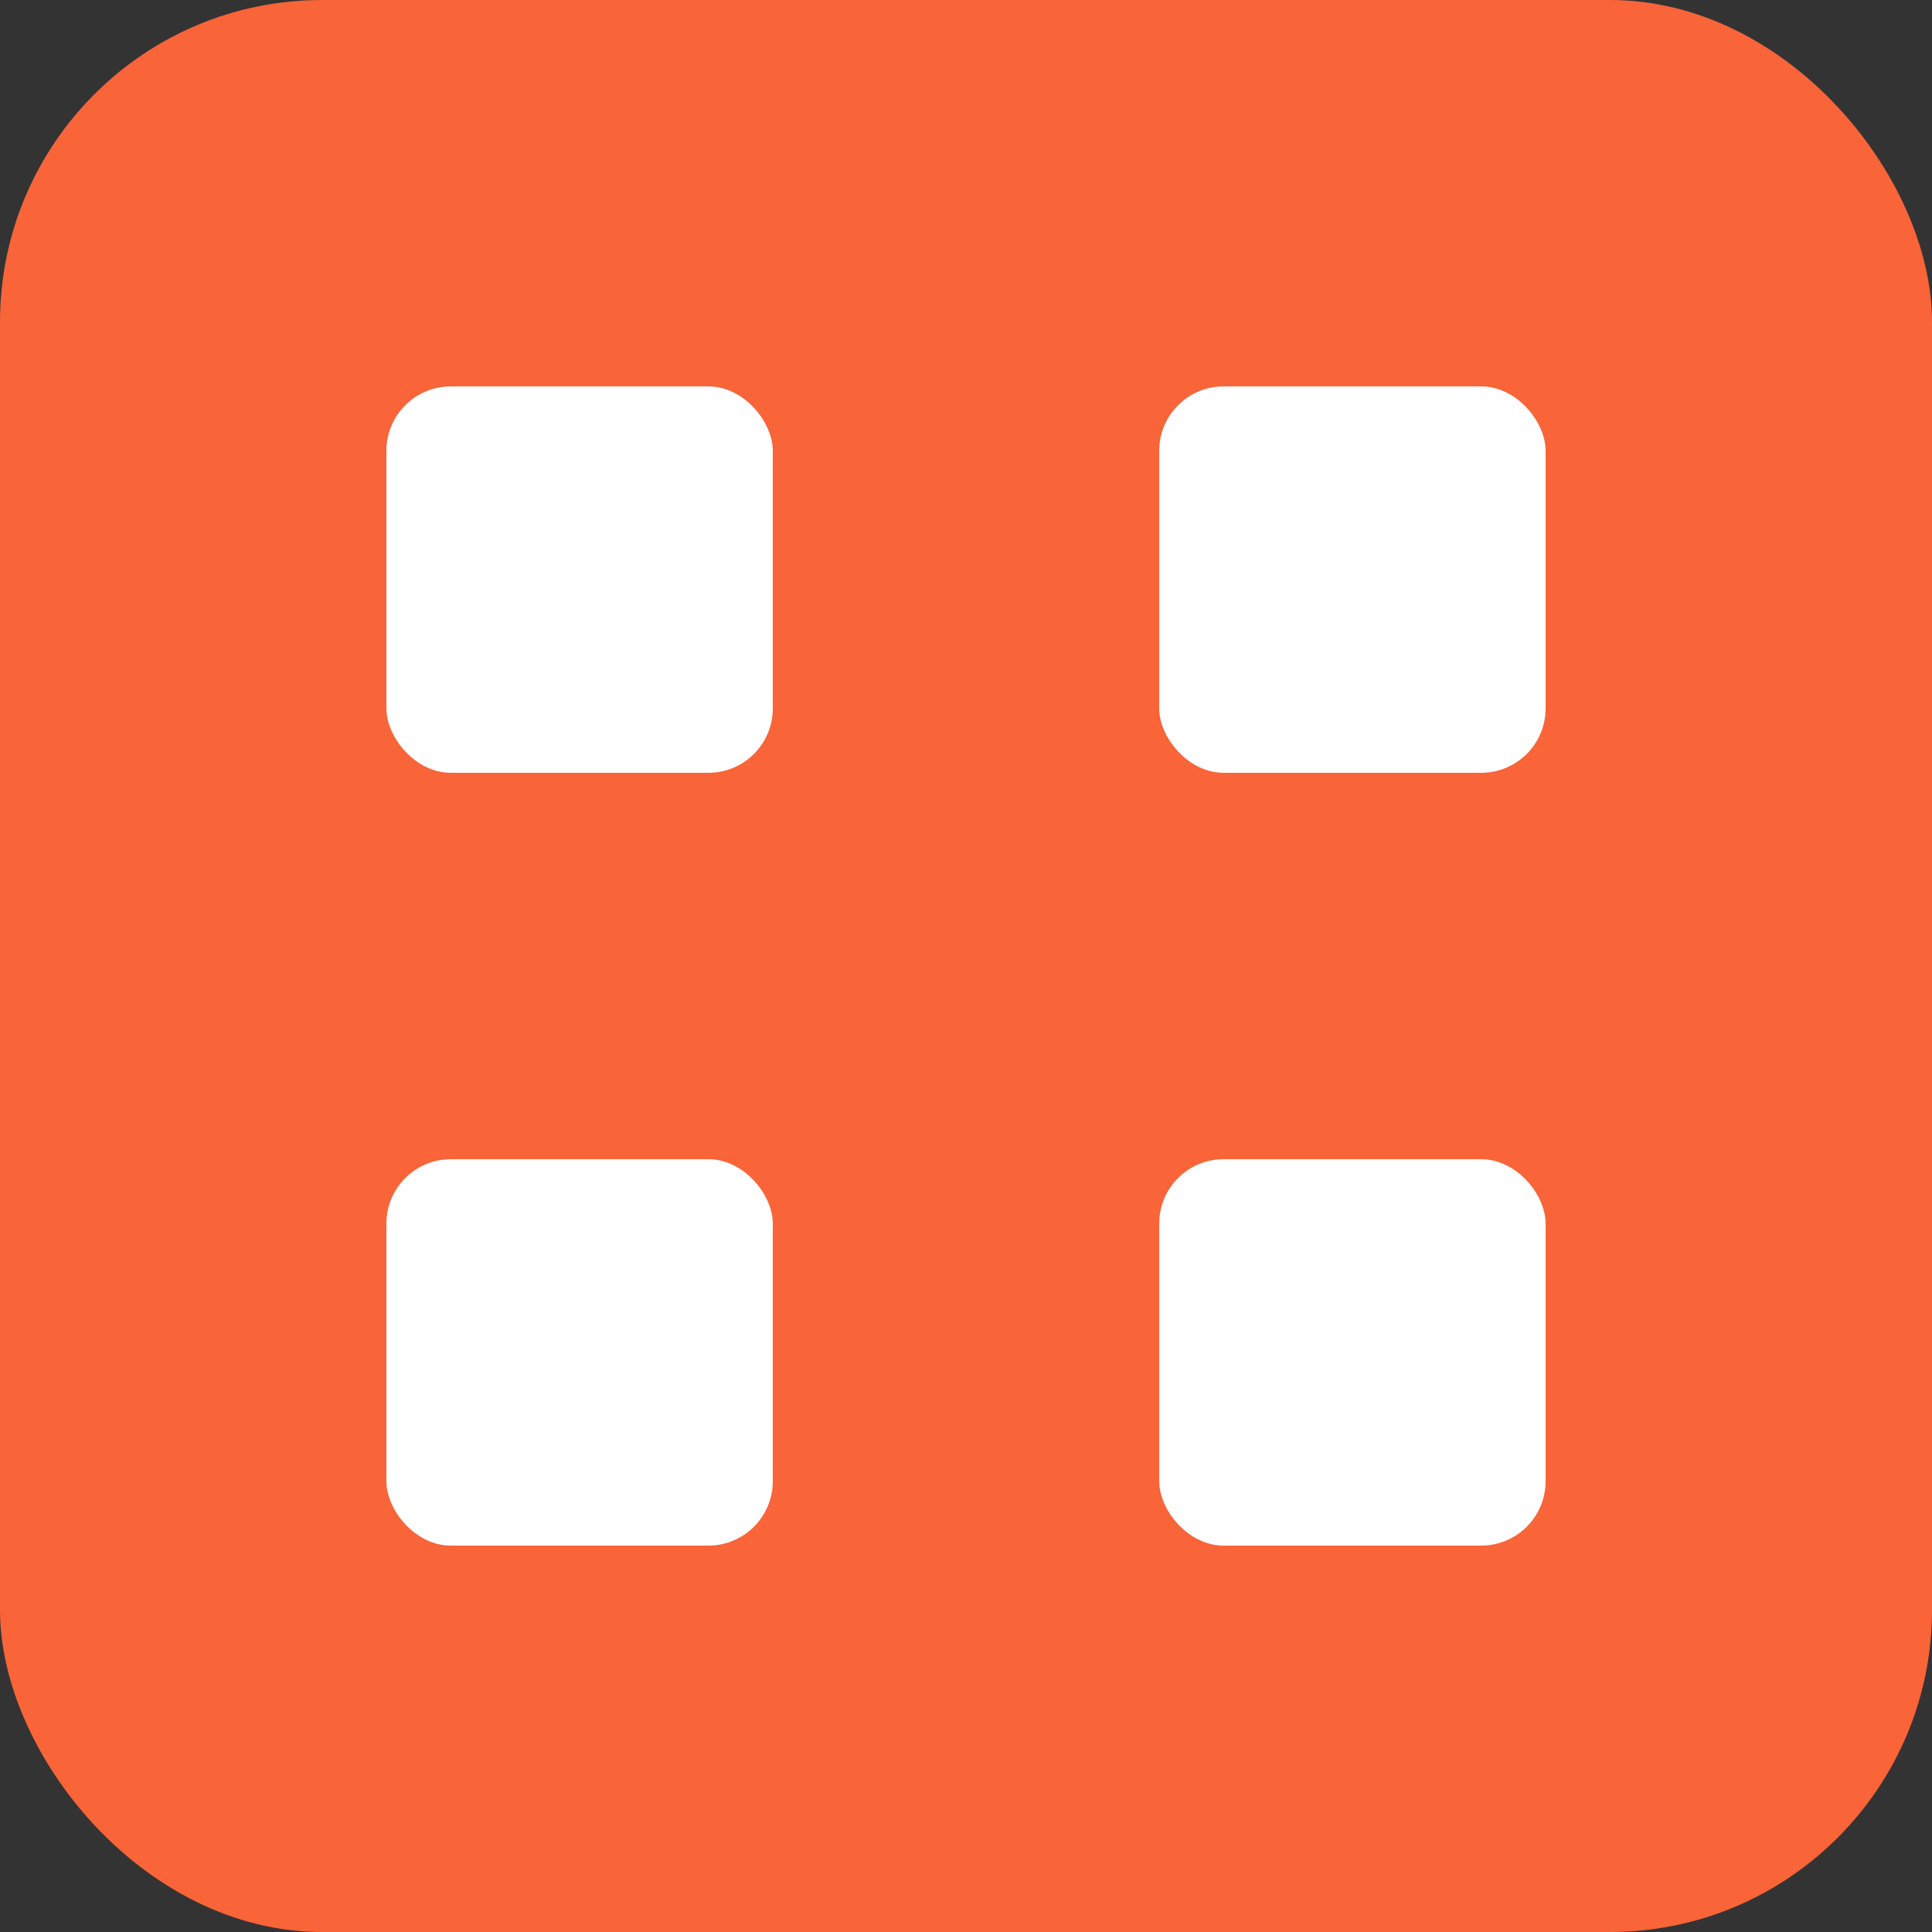
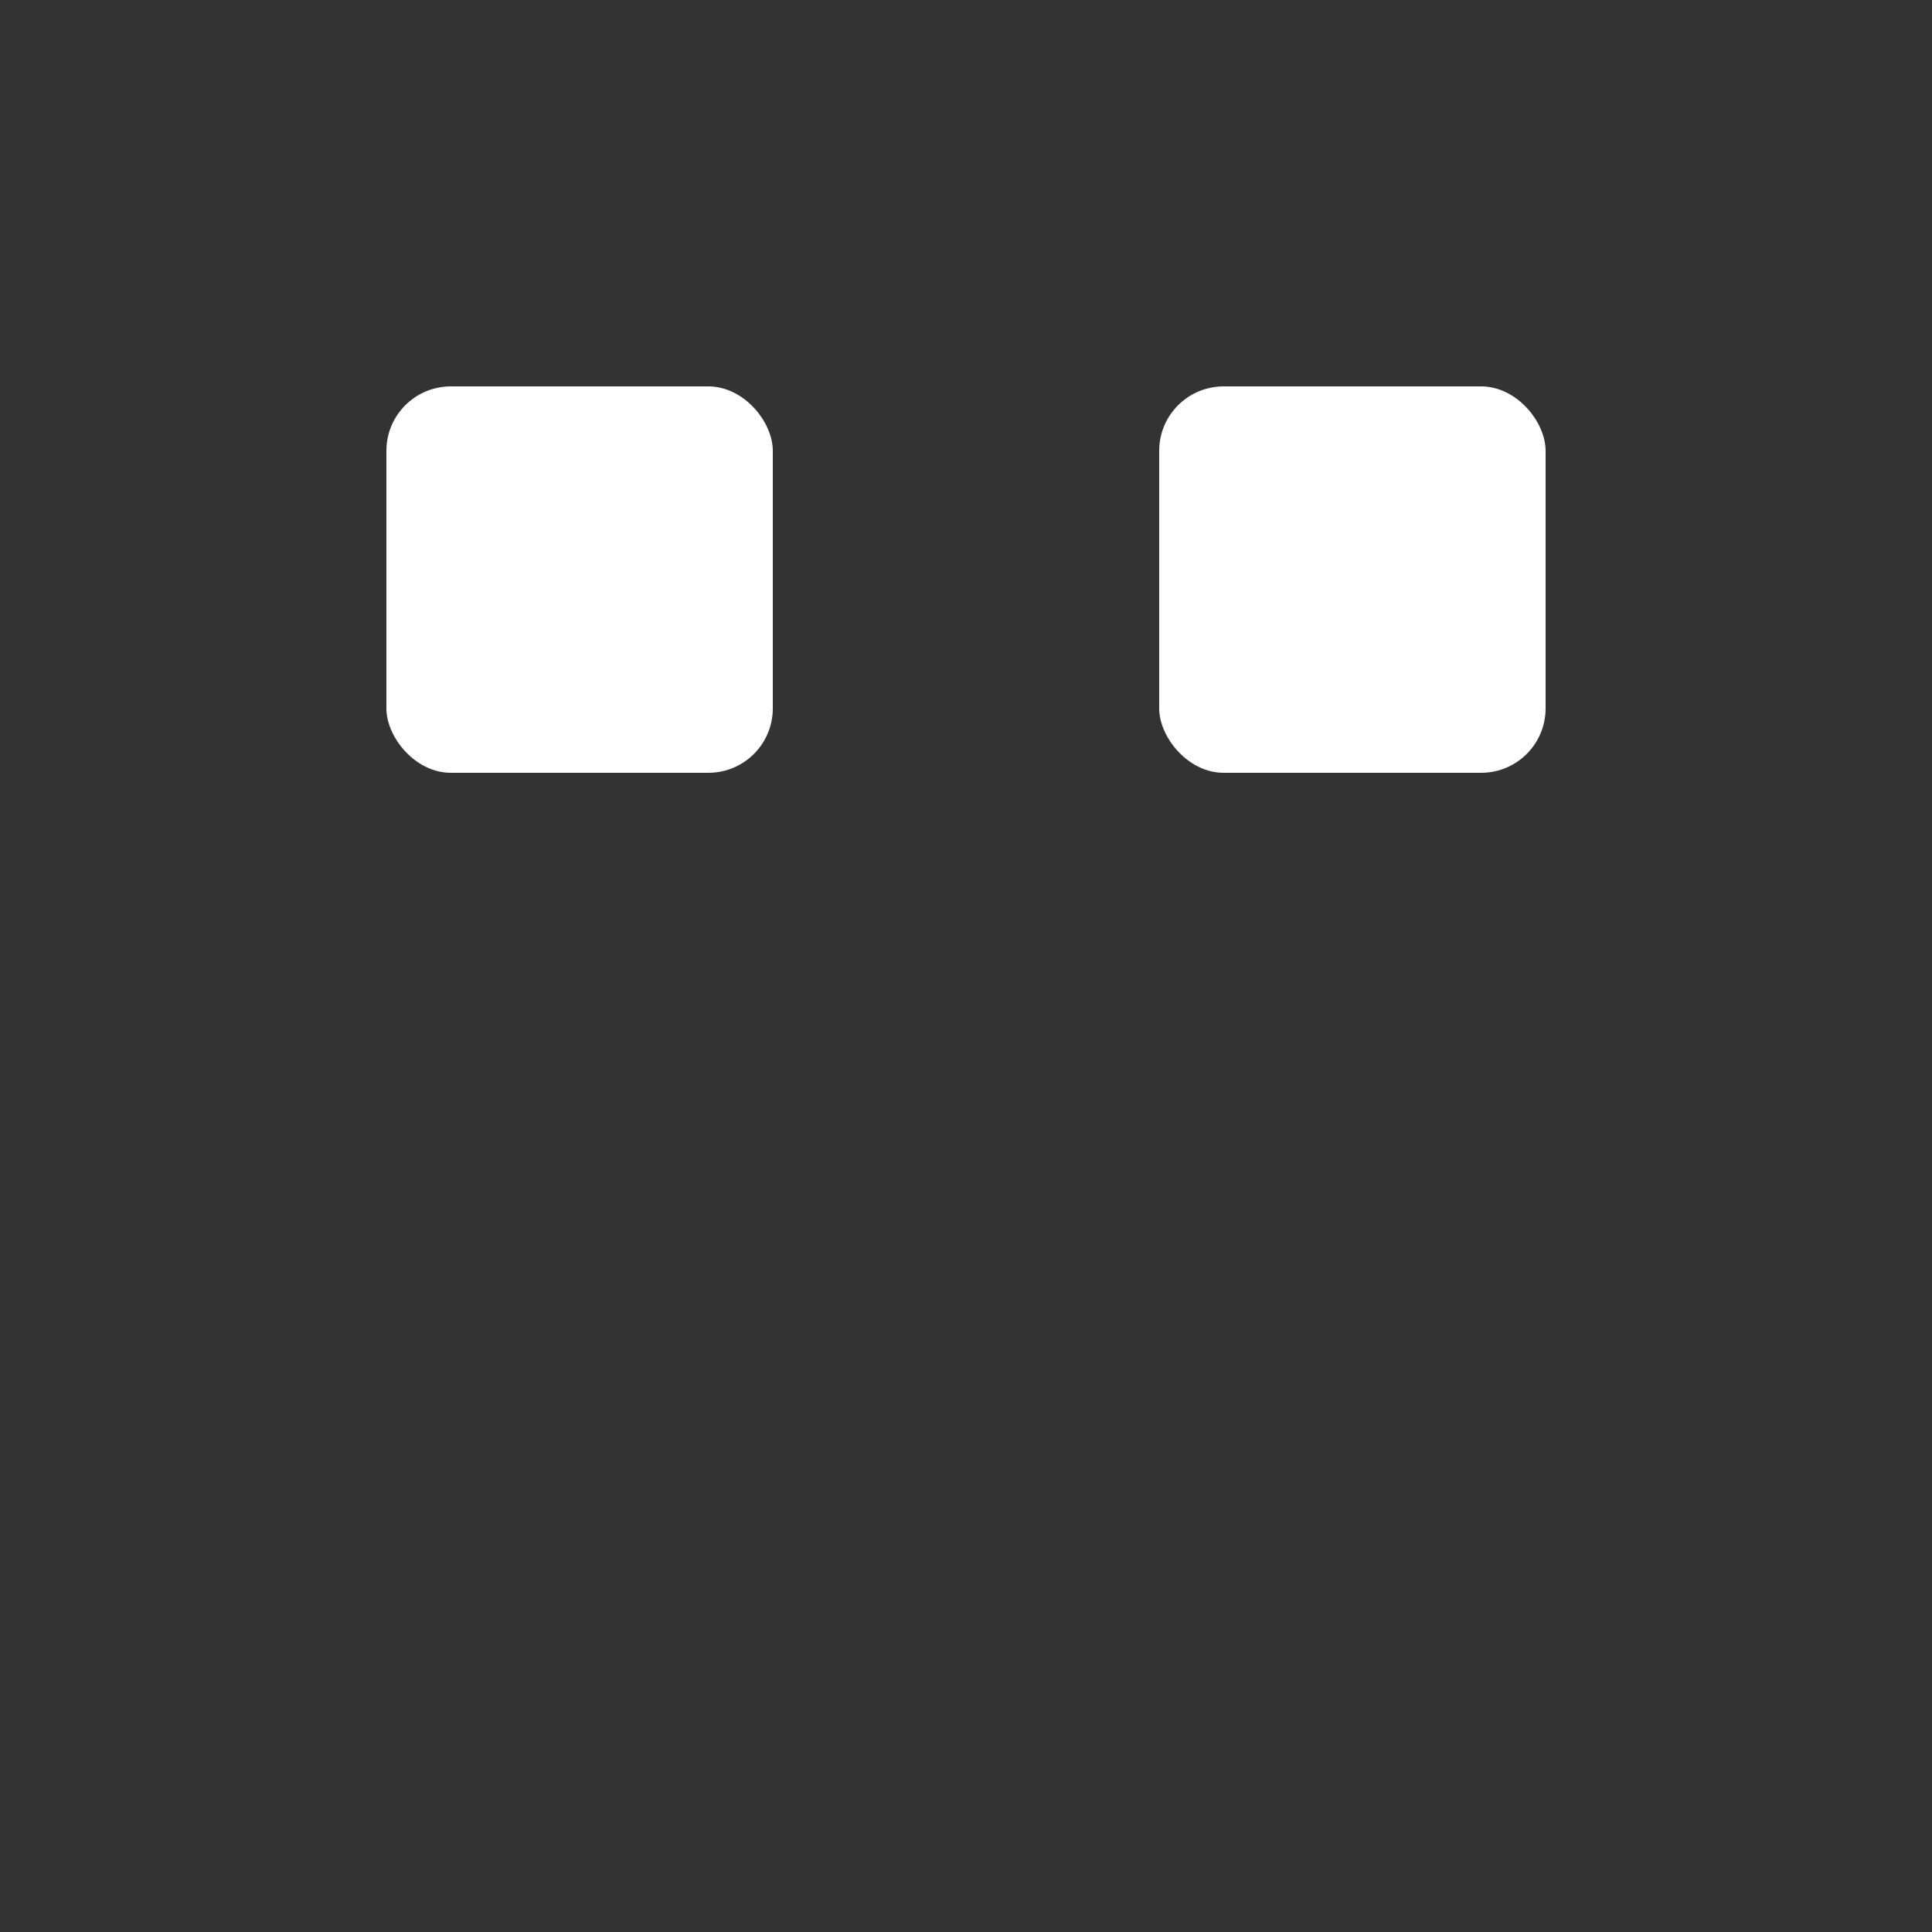
<svg xmlns="http://www.w3.org/2000/svg" width="60" height="60" viewBox="0 0 60 60" fill="none">
  <rect x="0" y="0" width="60" height="60" fill="#333333" stroke="none" />
-   <rect width="60" height="60" rx="10" fill="#F96438" />
  <rect x="12" y="12" width="12" height="12" rx="2" fill="white" />
-   <rect x="12" y="36" width="12" height="12" rx="2" fill="white" />
  <rect x="36" y="12" width="12" height="12" rx="2" fill="white" />
-   <rect x="36" y="36" width="12" height="12" rx="2" fill="white" />
</svg>